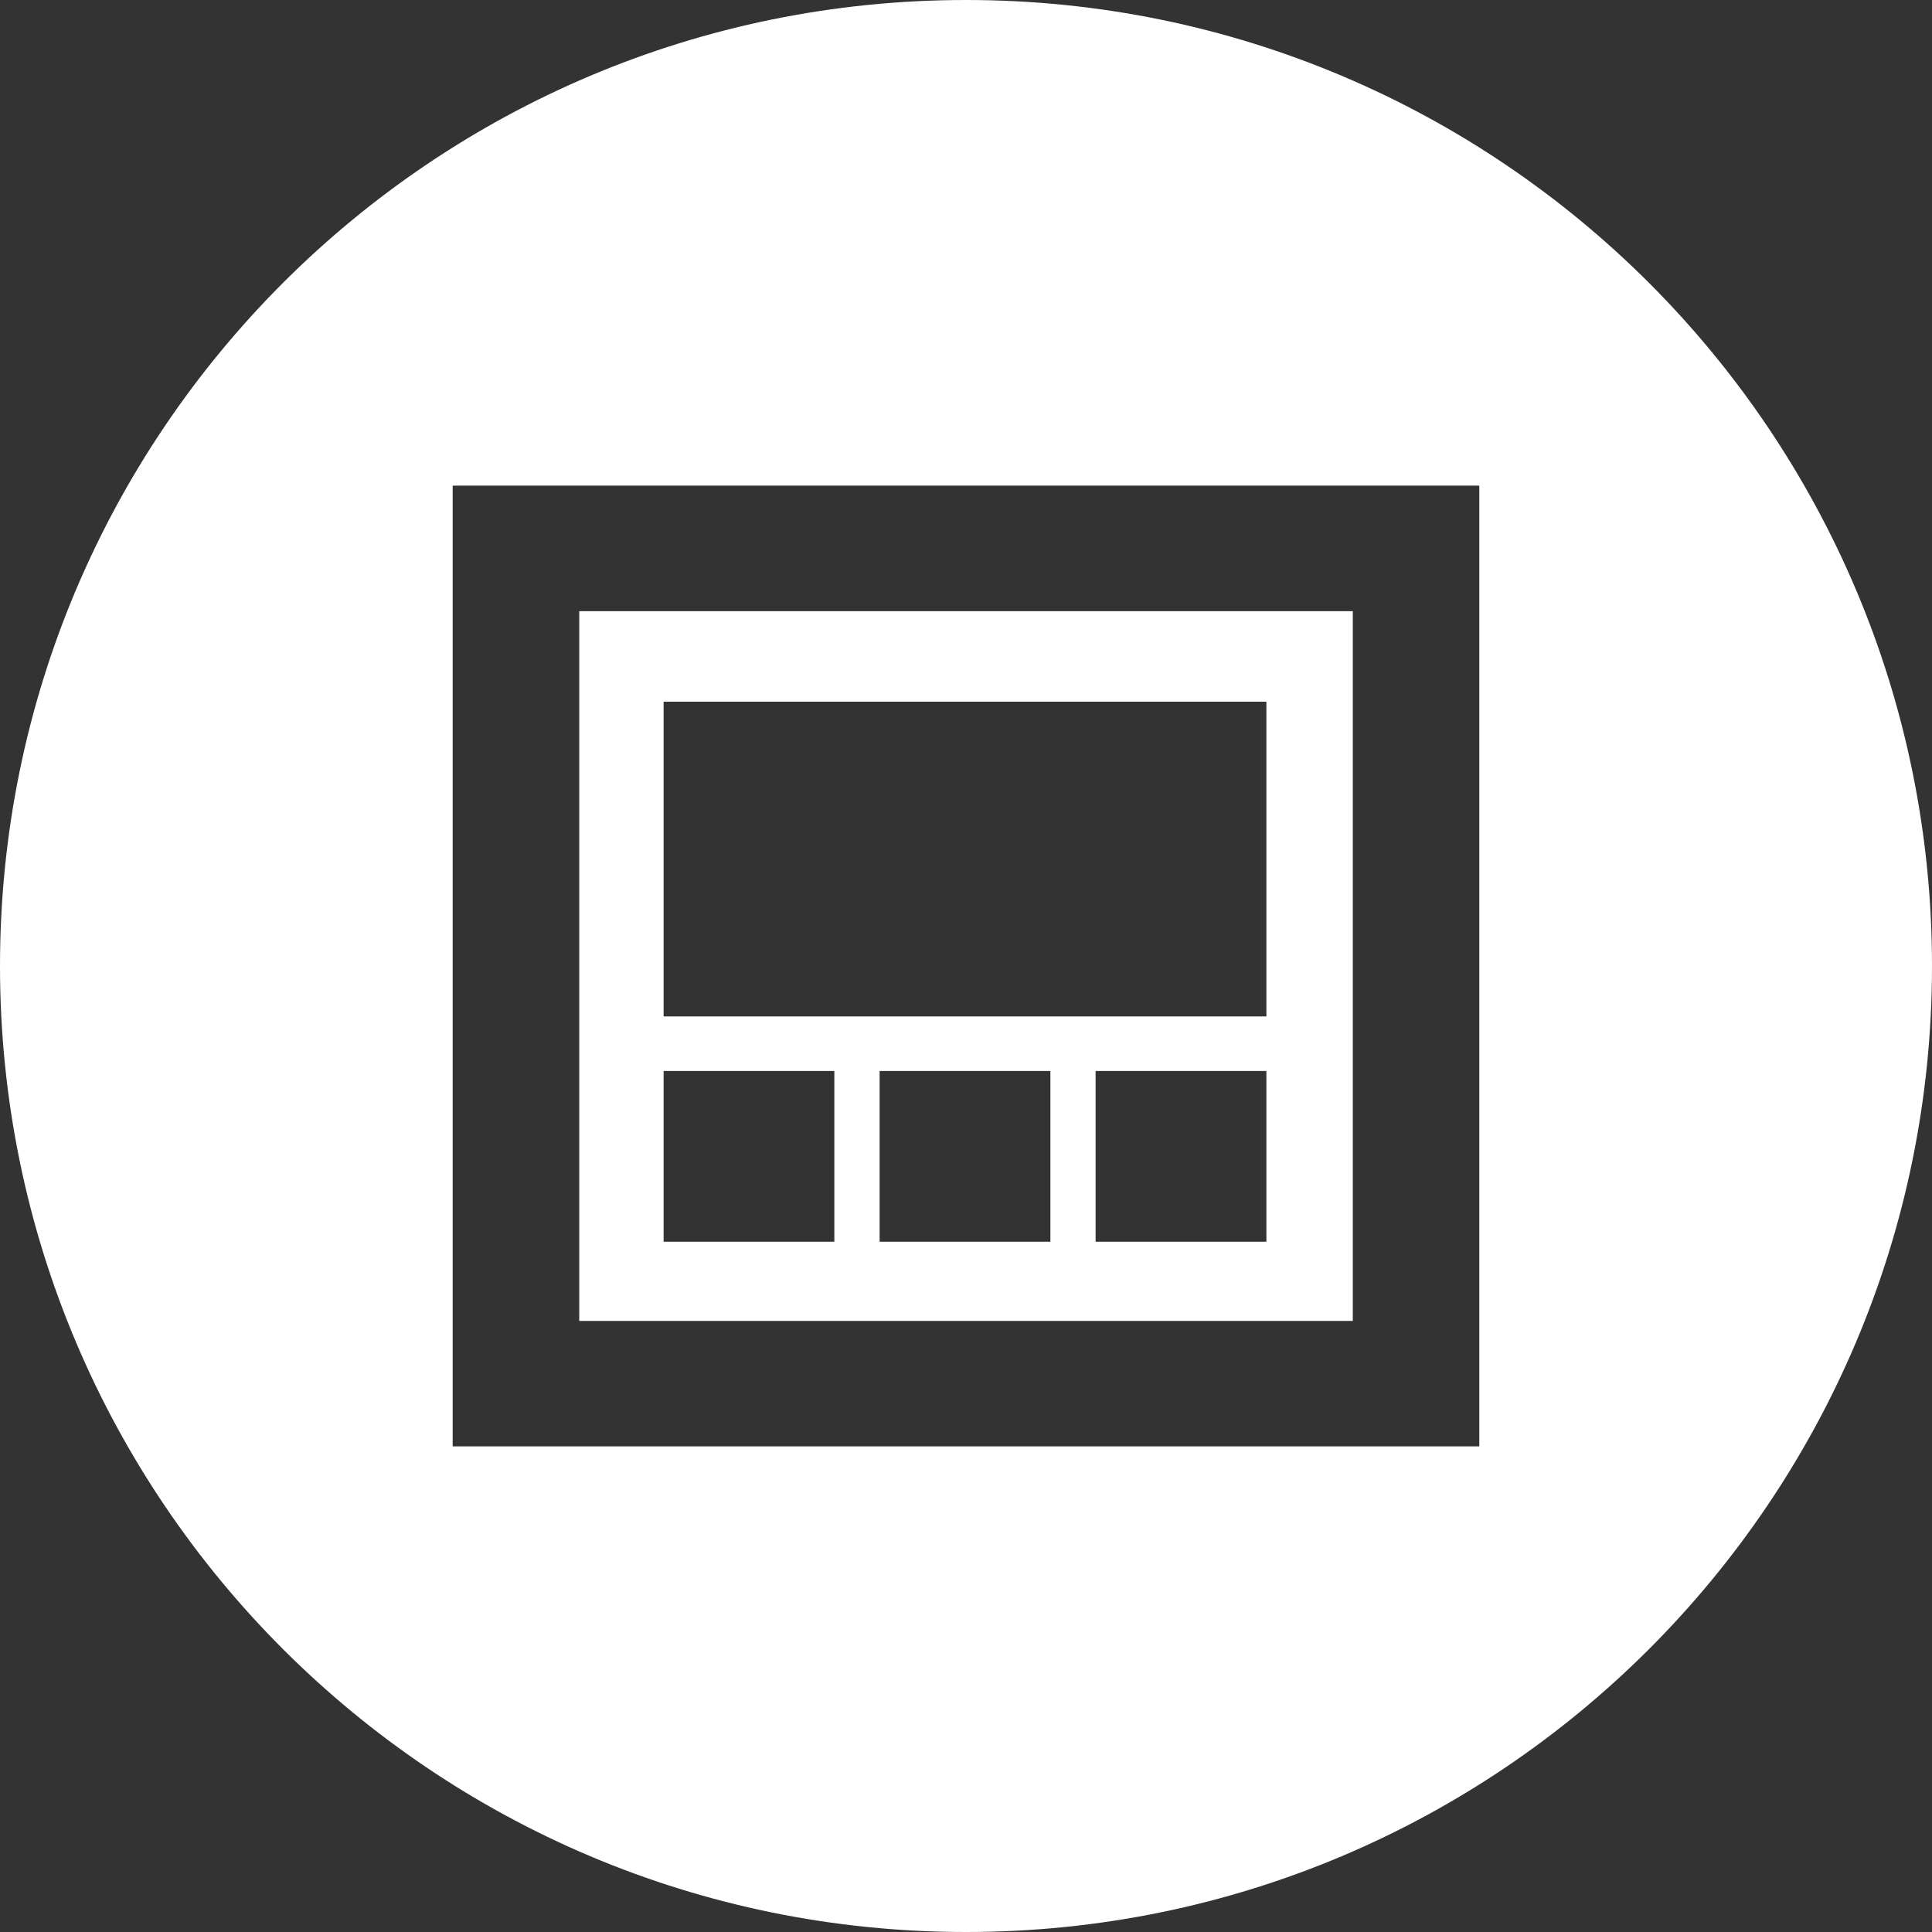
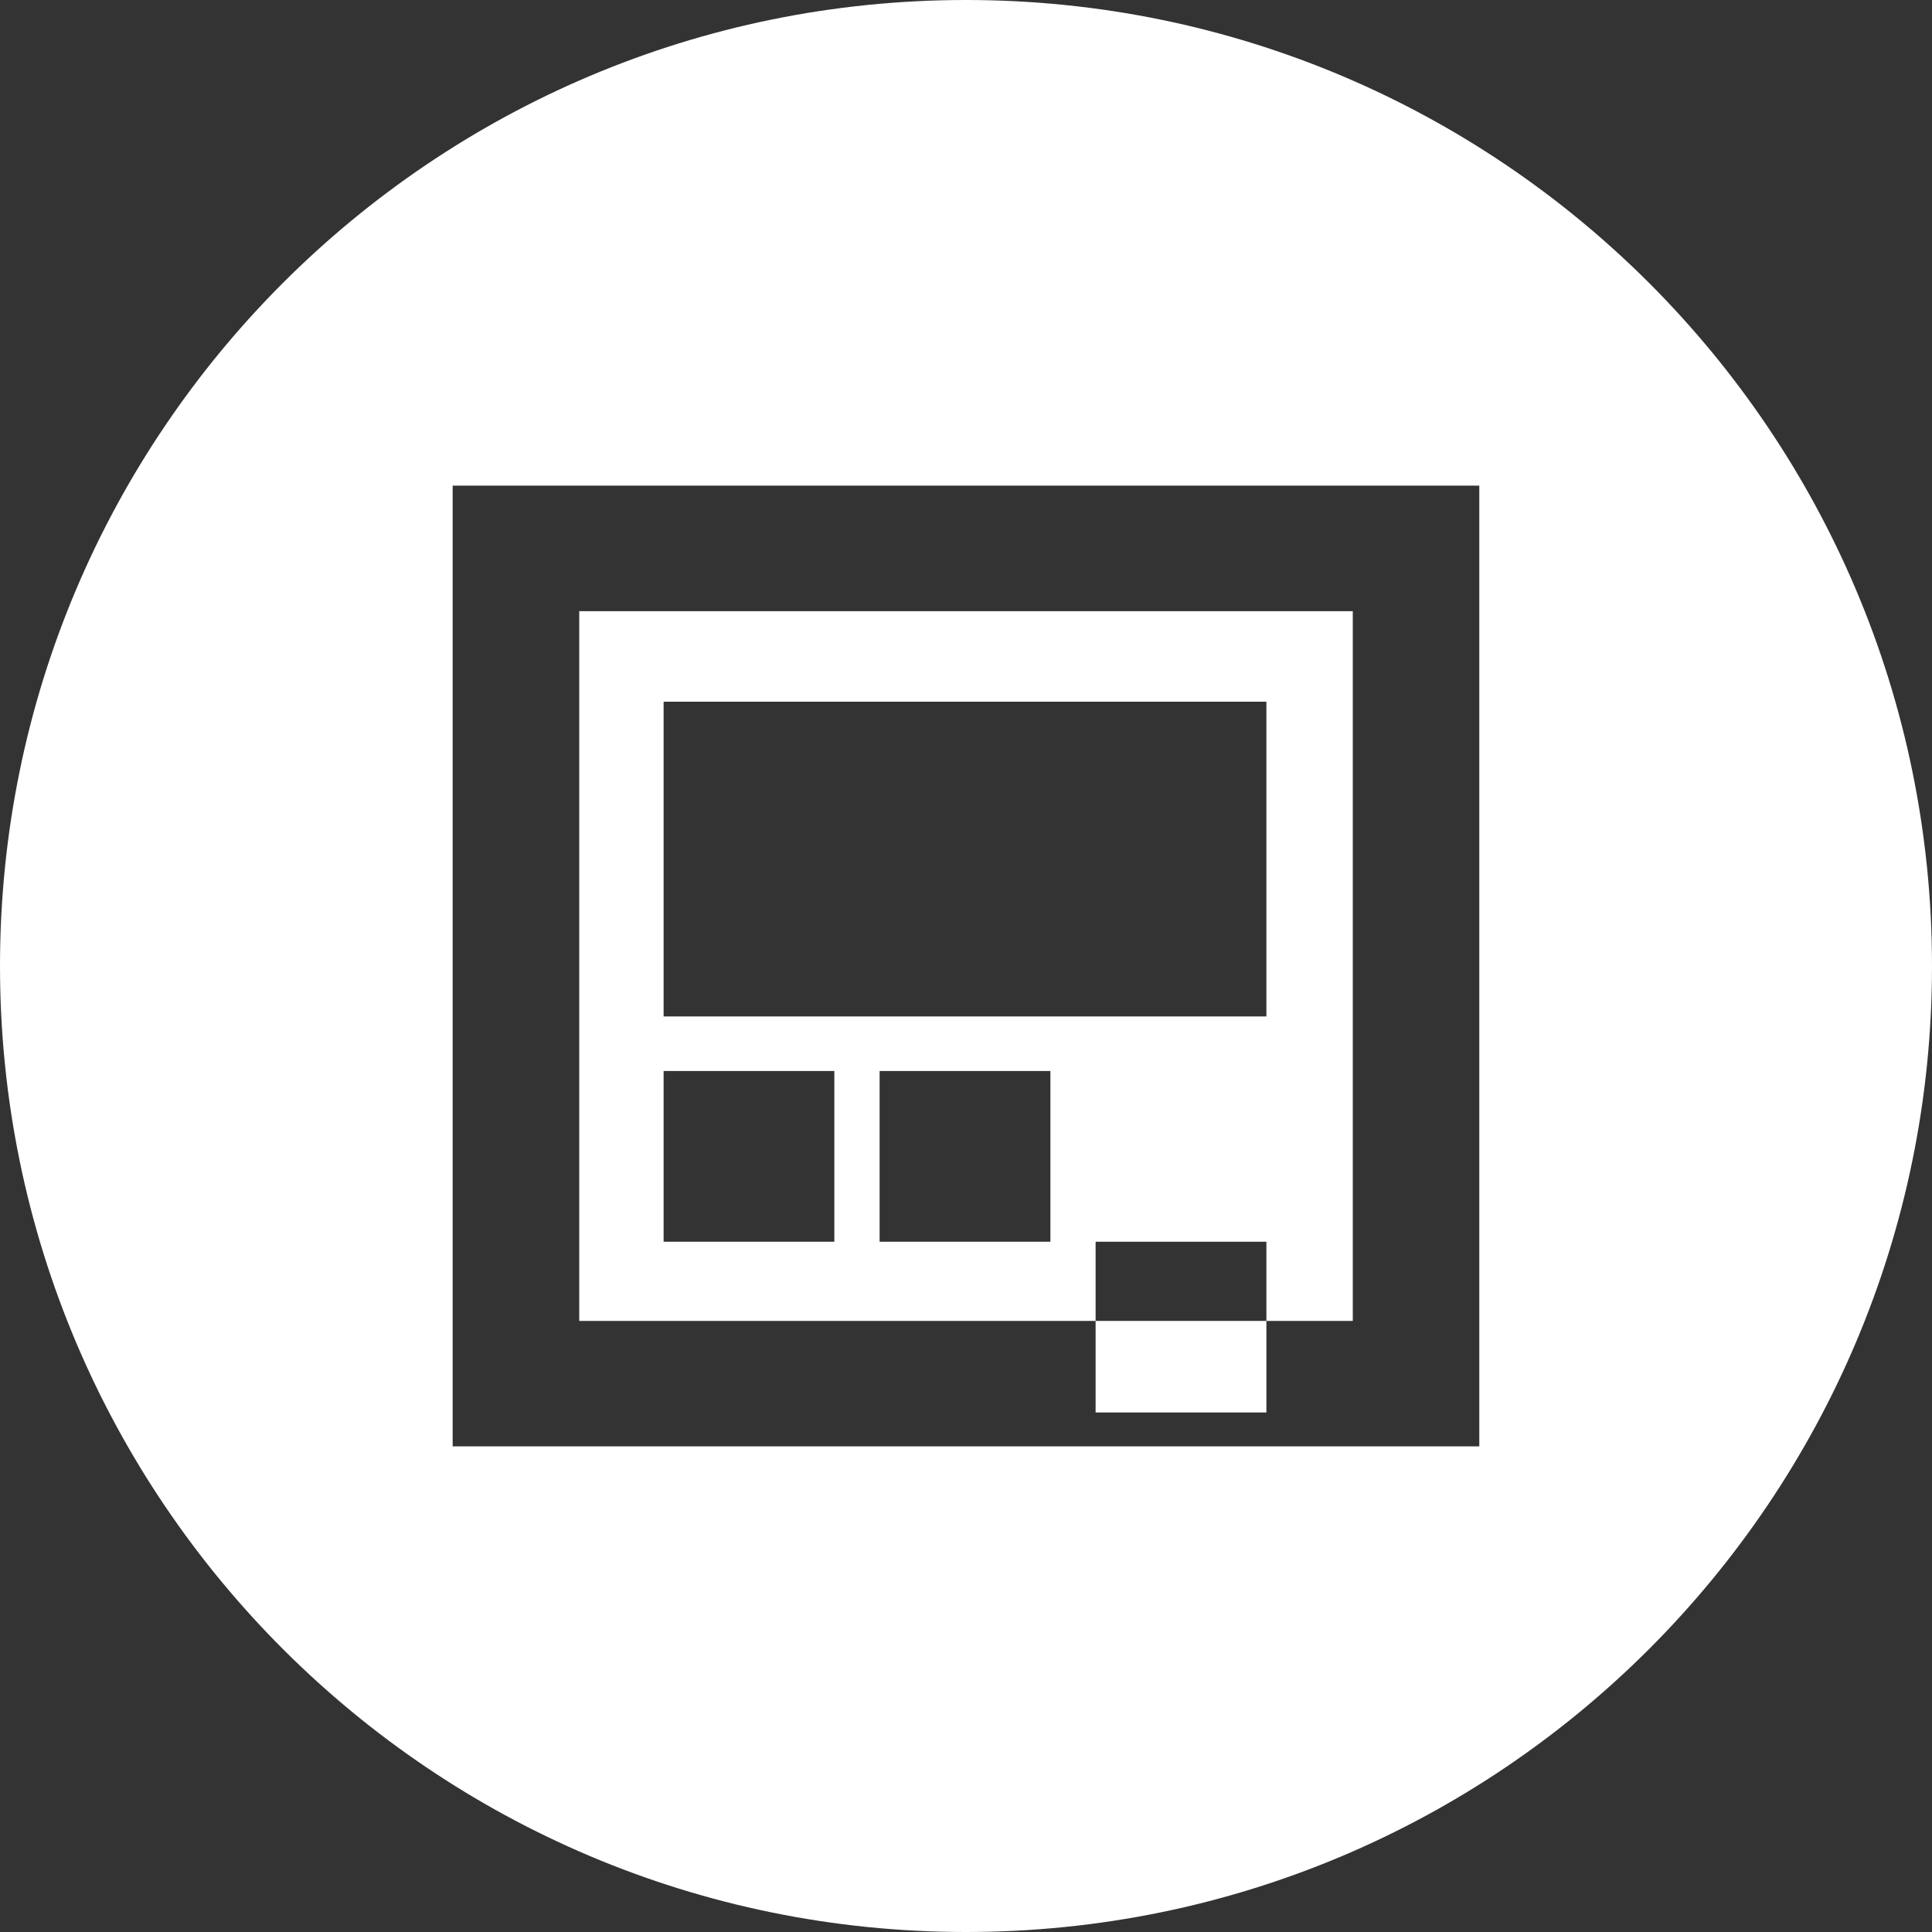
<svg xmlns="http://www.w3.org/2000/svg" fill="none" height="60" viewBox="0 0 60 60" width="60">
  <rect x="0" y="0" width="60" height="60" fill="#333333" stroke="none" />
-   <path d="m30 0c-16.569 0-30 13.431-30 30s13.431 30 30 30 30-13.431 30-30-13.431-30-30-30zm-15.942 15.082h31.883v29.837h-31.883zm3.931 3.898v22.042h24.023v-22.042zm2.62 2.812h18.72v9.774h-18.72zm0 11.469h5.302v5.302h-5.302zm6.708 0h5.304v5.302h-5.304zm6.708 0h5.304v5.302h-5.304z" fill="#fff" />
+   <path d="m30 0c-16.569 0-30 13.431-30 30s13.431 30 30 30 30-13.431 30-30-13.431-30-30-30zm-15.942 15.082h31.883v29.837h-31.883zm3.931 3.898v22.042h24.023v-22.042zm2.62 2.812h18.72v9.774h-18.72zm0 11.469h5.302v5.302h-5.302zm6.708 0h5.304v5.302h-5.304m6.708 0h5.304v5.302h-5.304z" fill="#fff" />
</svg>